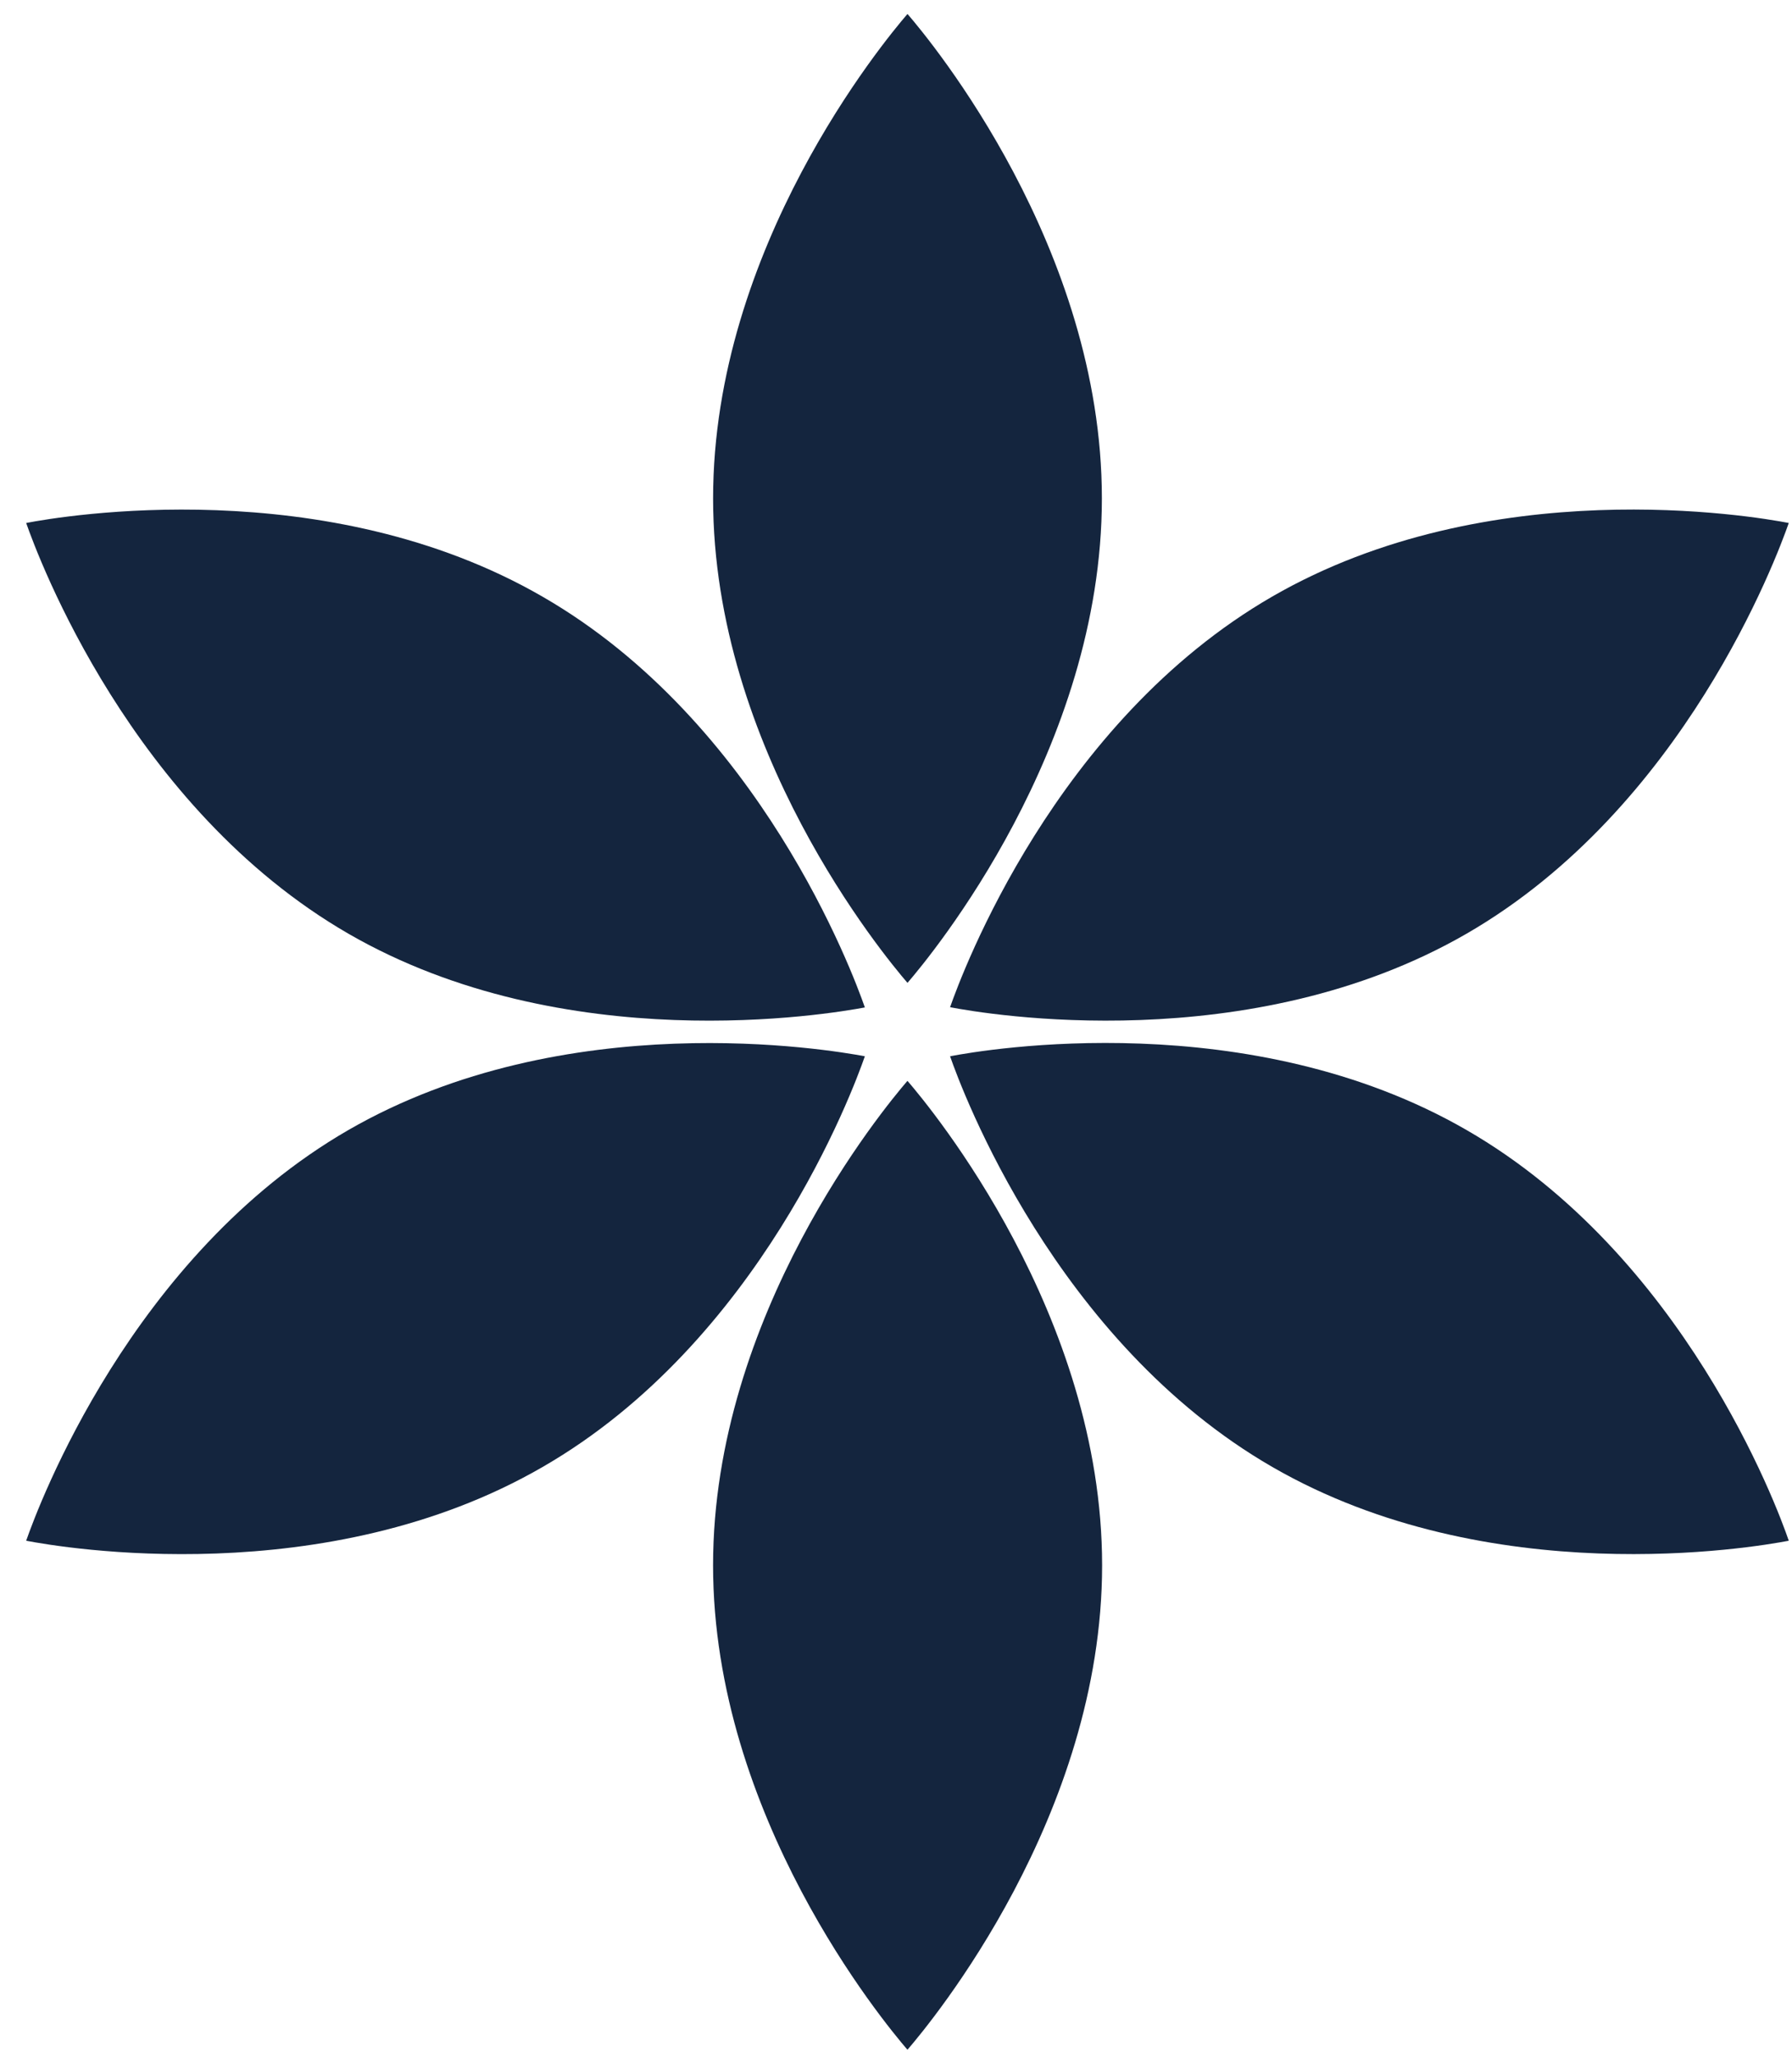
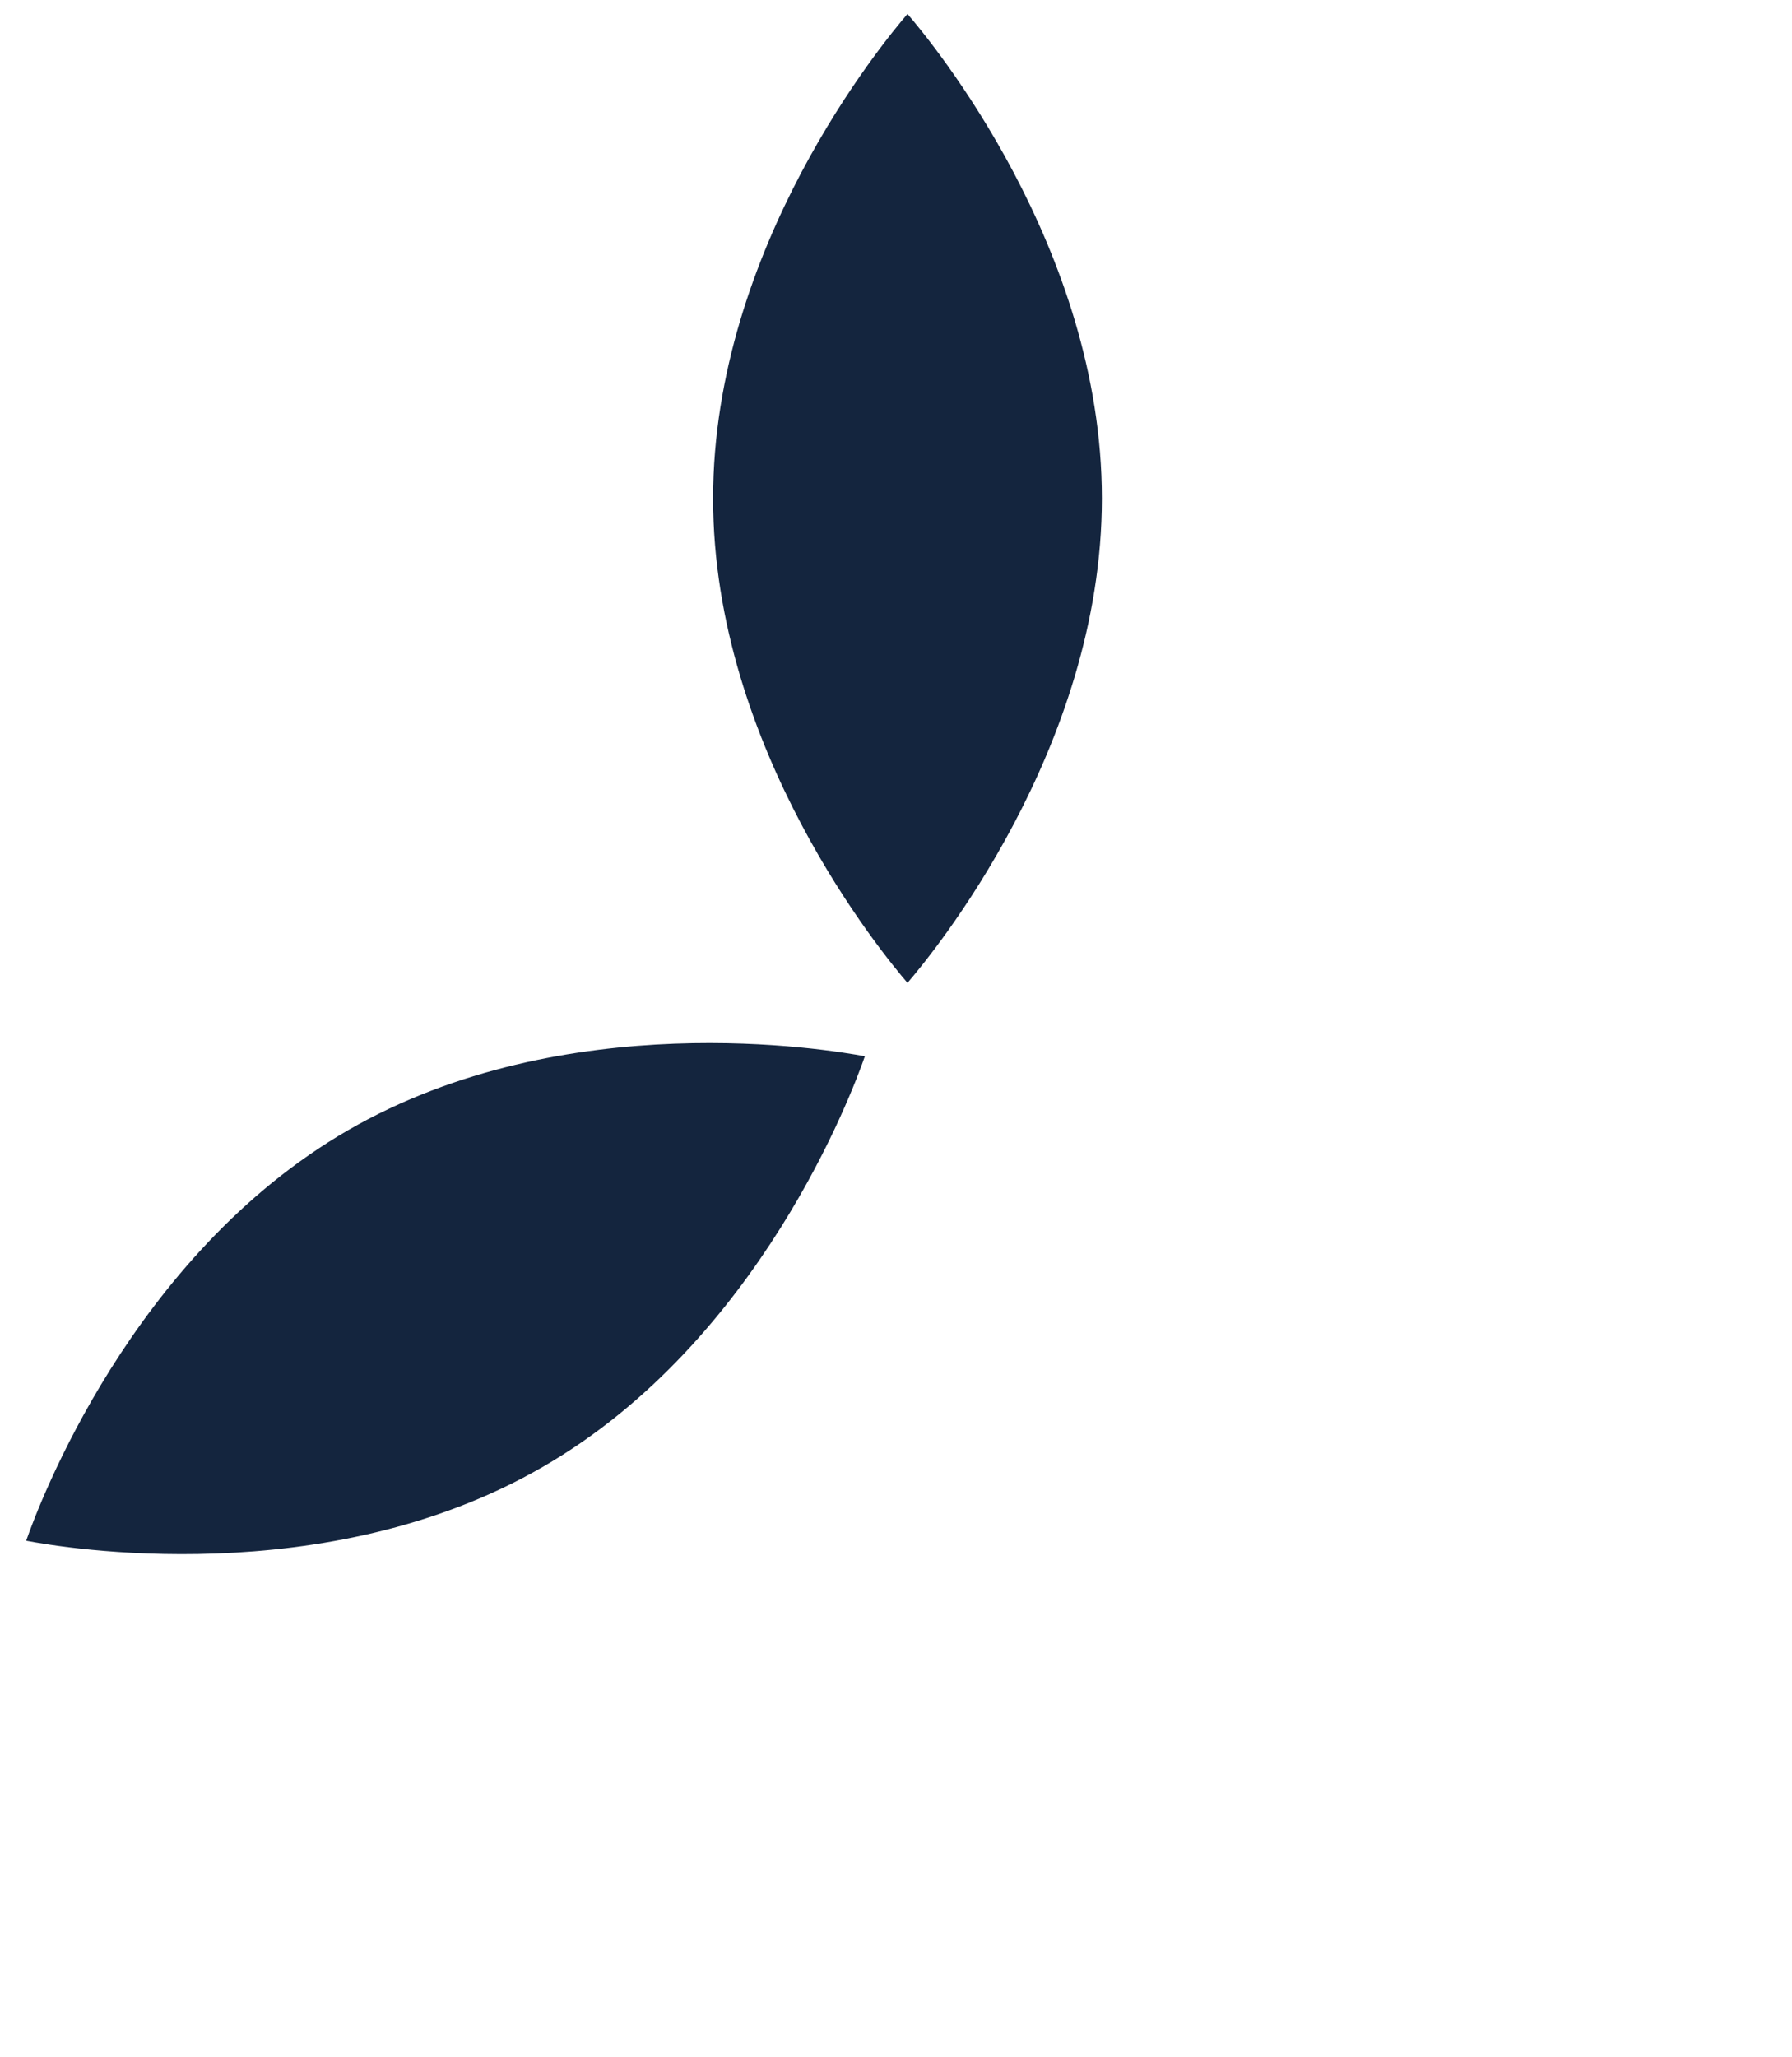
<svg xmlns="http://www.w3.org/2000/svg" width="61" height="70" viewBox="0 0 61 70" fill="none">
  <path d="M24.274 16.962C24.274 25.497 30.079 32.507 30.891 33.449C31.703 32.507 37.508 25.497 37.508 16.962C37.508 8.426 31.703 1.416 30.891 0.475C30.079 1.416 24.274 8.426 24.274 16.962Z" fill="#14253E" />
-   <path d="M30.89 69.757C31.702 68.815 37.516 61.806 37.516 53.27C37.516 44.734 31.7 37.724 30.89 36.783C30.079 37.724 24.273 44.734 24.273 53.27C24.273 61.806 30.079 68.816 30.89 69.757Z" fill="#14253E" />
-   <path d="M60.89 17.798C59.67 17.563 50.698 16.036 43.307 20.302C35.913 24.572 32.75 33.108 32.341 34.277C33.561 34.513 42.541 36.039 49.924 31.774C57.318 27.503 60.481 18.968 60.89 17.798V17.798Z" fill="#14253E" />
-   <path d="M60.89 52.434C60.49 51.257 57.315 42.72 49.924 38.458C42.541 34.196 33.562 35.711 32.341 35.947C32.749 37.124 35.924 45.66 43.307 49.922C50.701 54.193 59.669 52.669 60.89 52.434Z" fill="#14253E" />
  <path d="M0.891 52.434C2.111 52.669 11.091 54.196 18.474 49.922C25.868 45.66 29.031 37.124 29.44 35.947C28.219 35.719 19.248 34.196 11.857 38.458C4.463 42.729 1.299 51.264 0.891 52.434V52.434Z" fill="#14253E" />
-   <path d="M0.891 17.798C1.299 18.967 4.466 27.5 11.857 31.774C19.239 36.036 28.219 34.513 29.44 34.285C29.031 33.108 25.865 24.572 18.474 20.309C11.091 16.039 2.111 17.562 0.891 17.798V17.798Z" fill="#14253E" />
</svg>